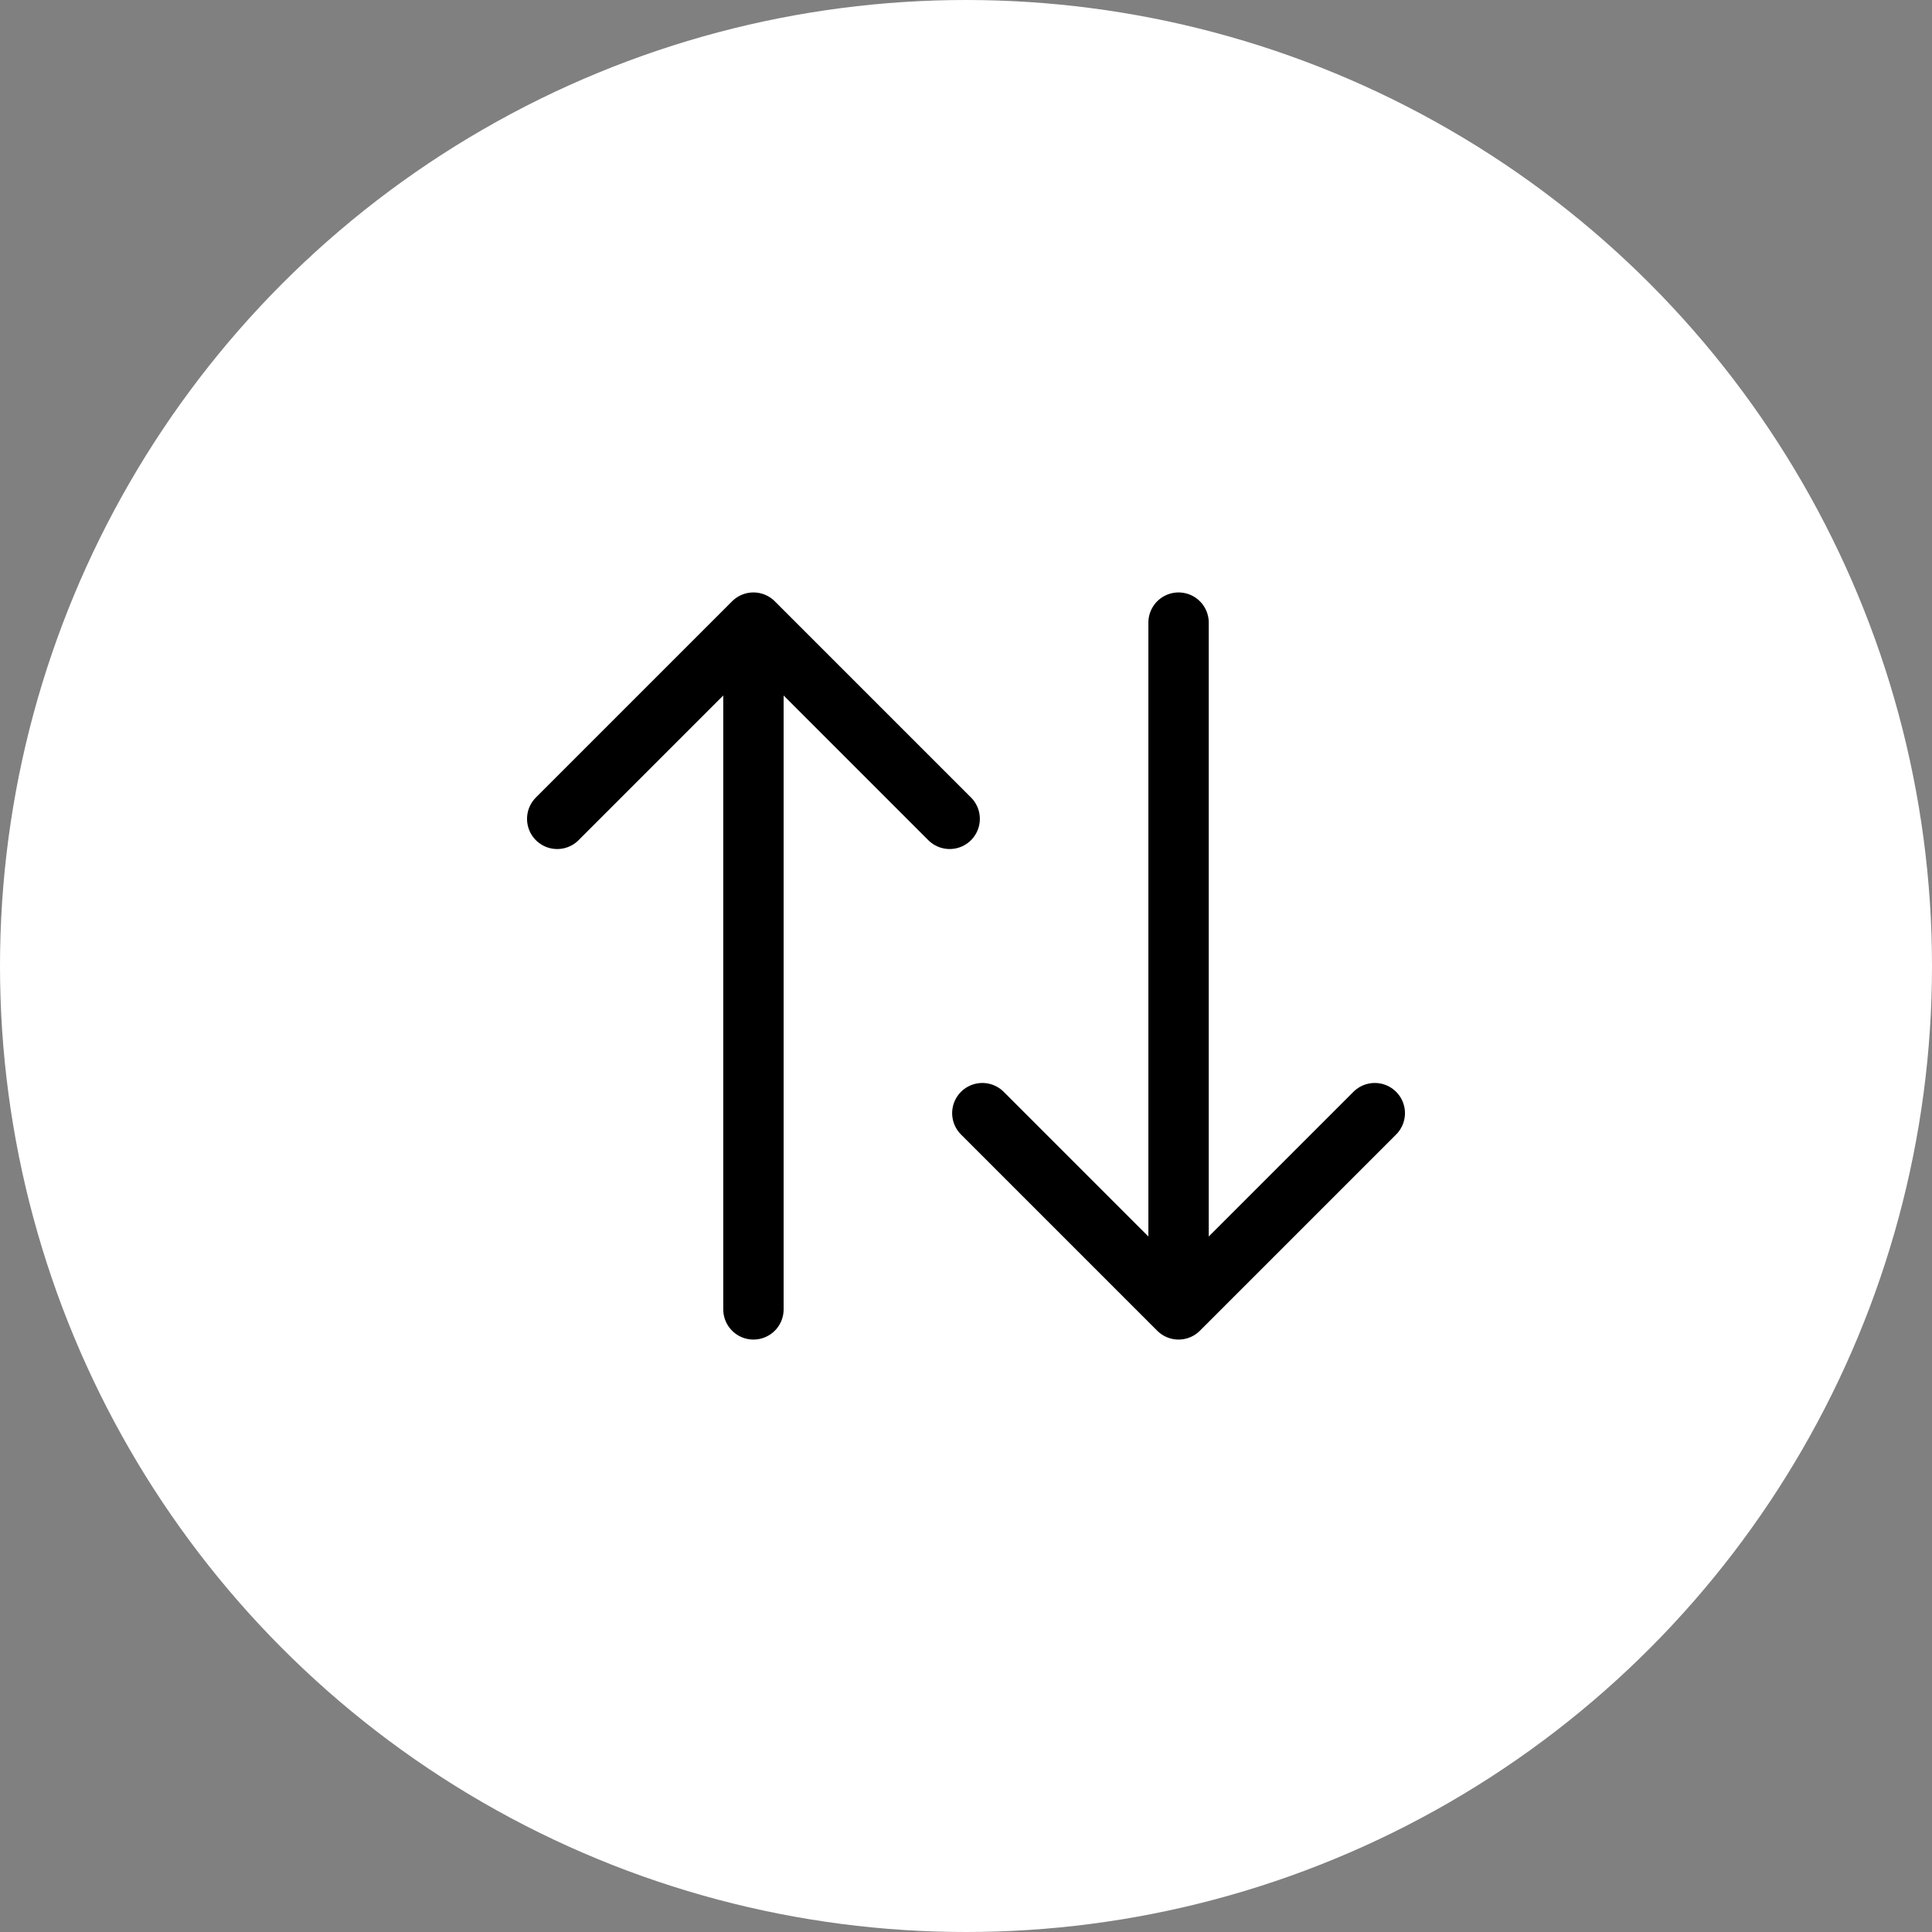
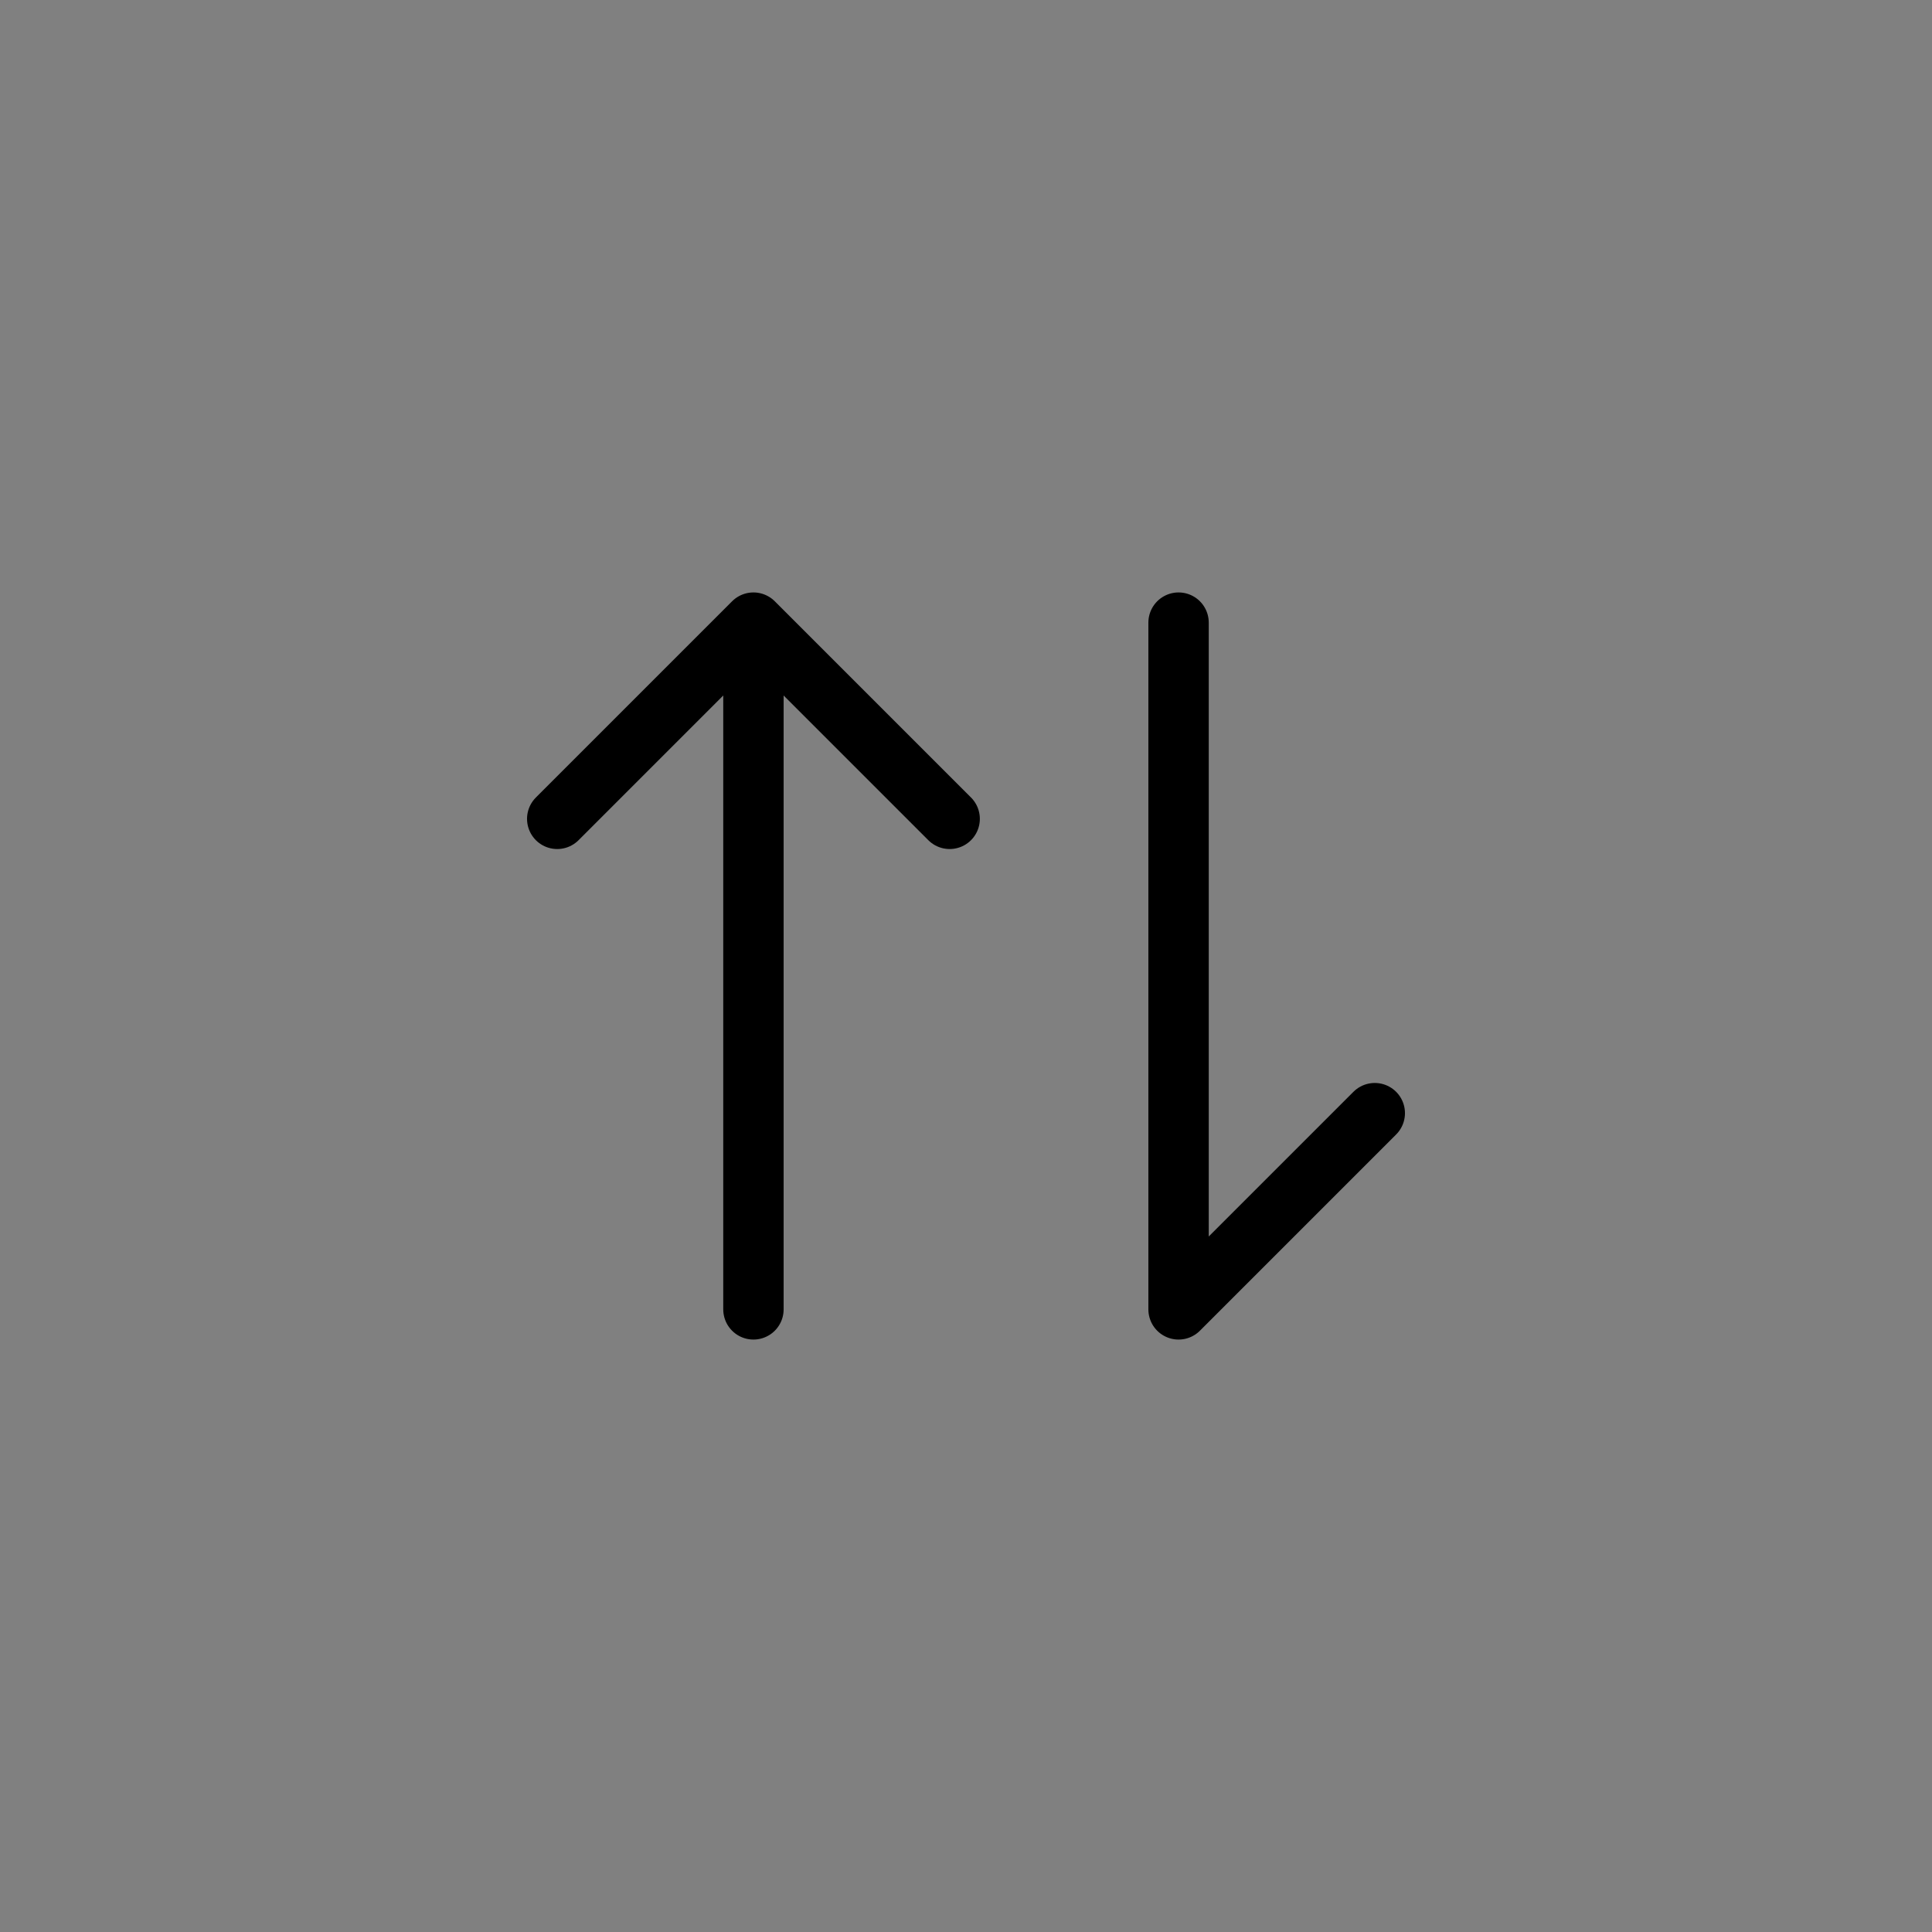
<svg xmlns="http://www.w3.org/2000/svg" width="48" height="48" viewBox="0 0 48 48" fill="none">
  <rect x="0" y="0" width="48" height="48" fill="#808080" stroke="none" />
-   <circle cx="24" cy="24" r="24" fill="white" />
-   <path d="M23.594 20.344L18.719 15.469M18.719 15.469L13.844 20.344M18.719 15.469V32.531M34.156 27.656L29.281 32.531M29.281 32.531L24.406 27.656M29.281 32.531V15.469" stroke="black" stroke-width="1.5" stroke-linecap="round" stroke-linejoin="round" />
+   <path d="M23.594 20.344L18.719 15.469M18.719 15.469L13.844 20.344M18.719 15.469V32.531M34.156 27.656L29.281 32.531M29.281 32.531M29.281 32.531V15.469" stroke="black" stroke-width="1.5" stroke-linecap="round" stroke-linejoin="round" />
</svg>